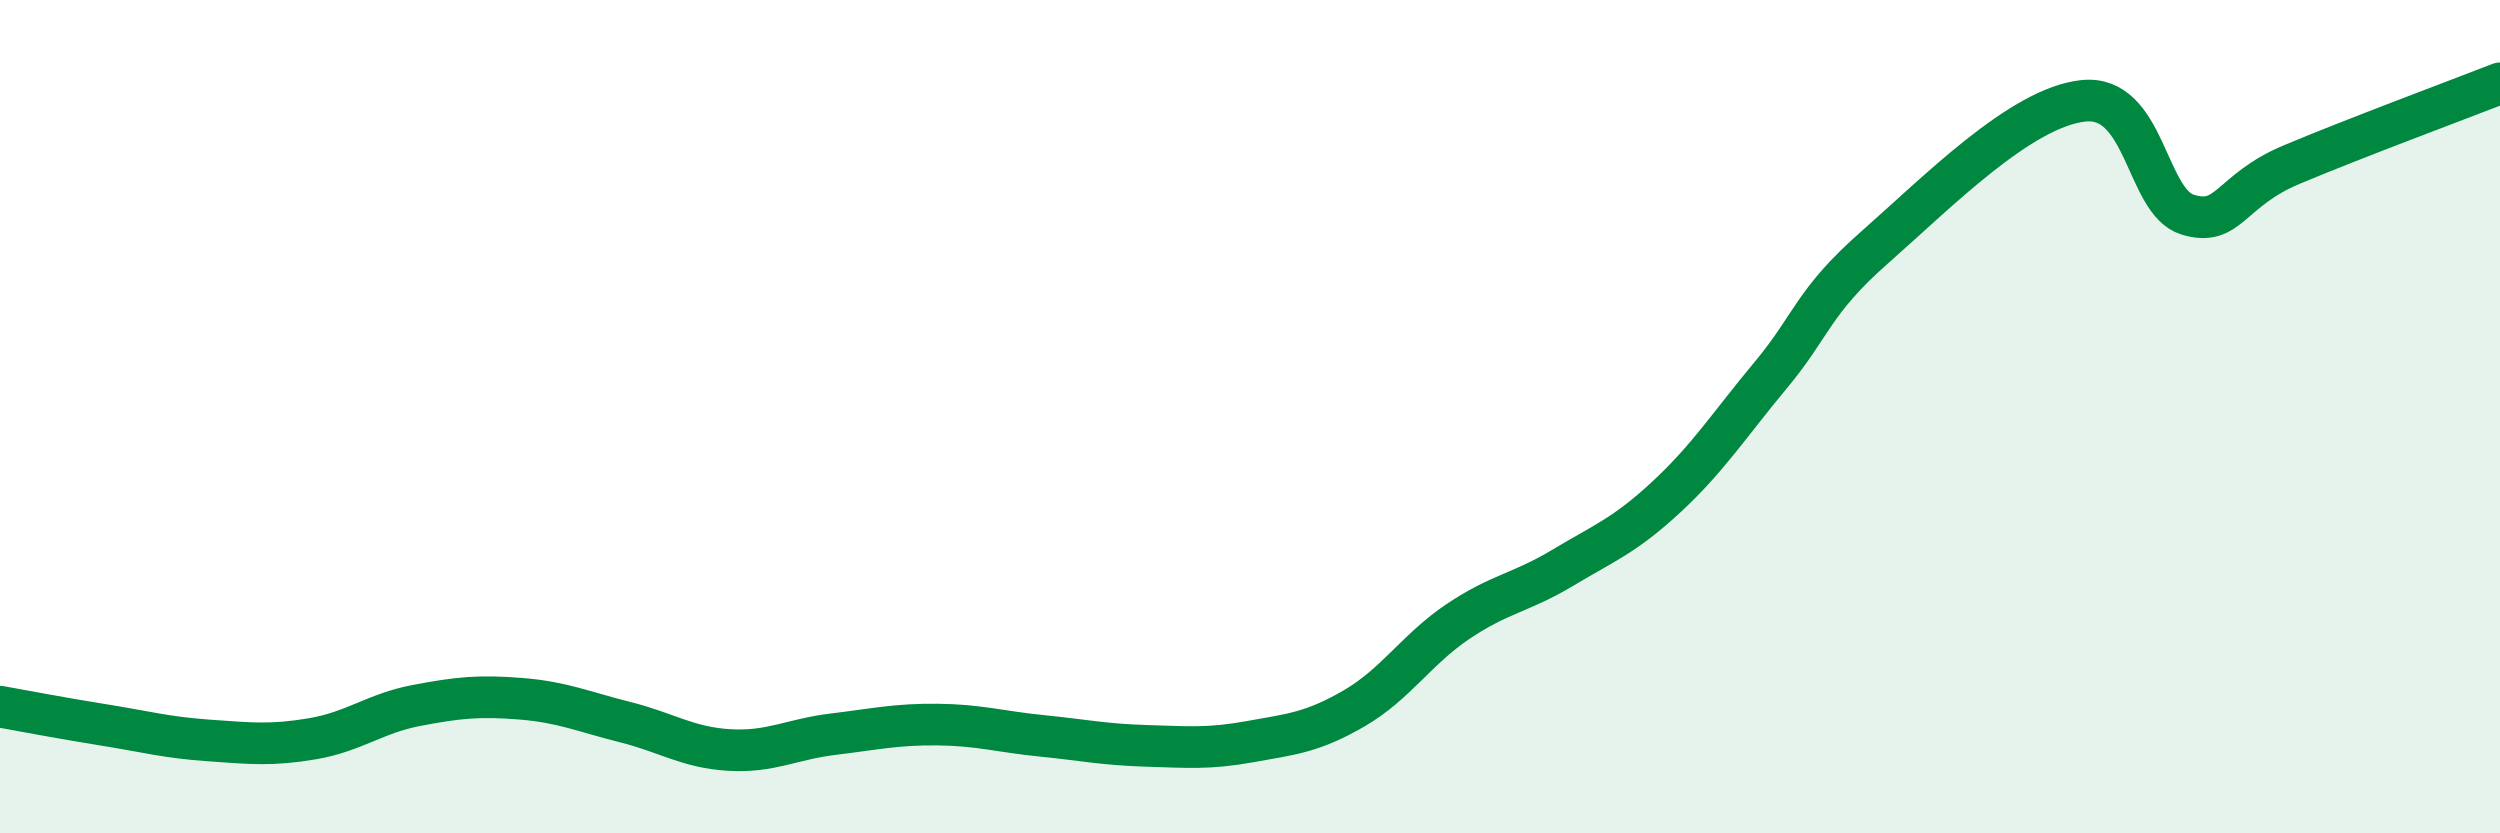
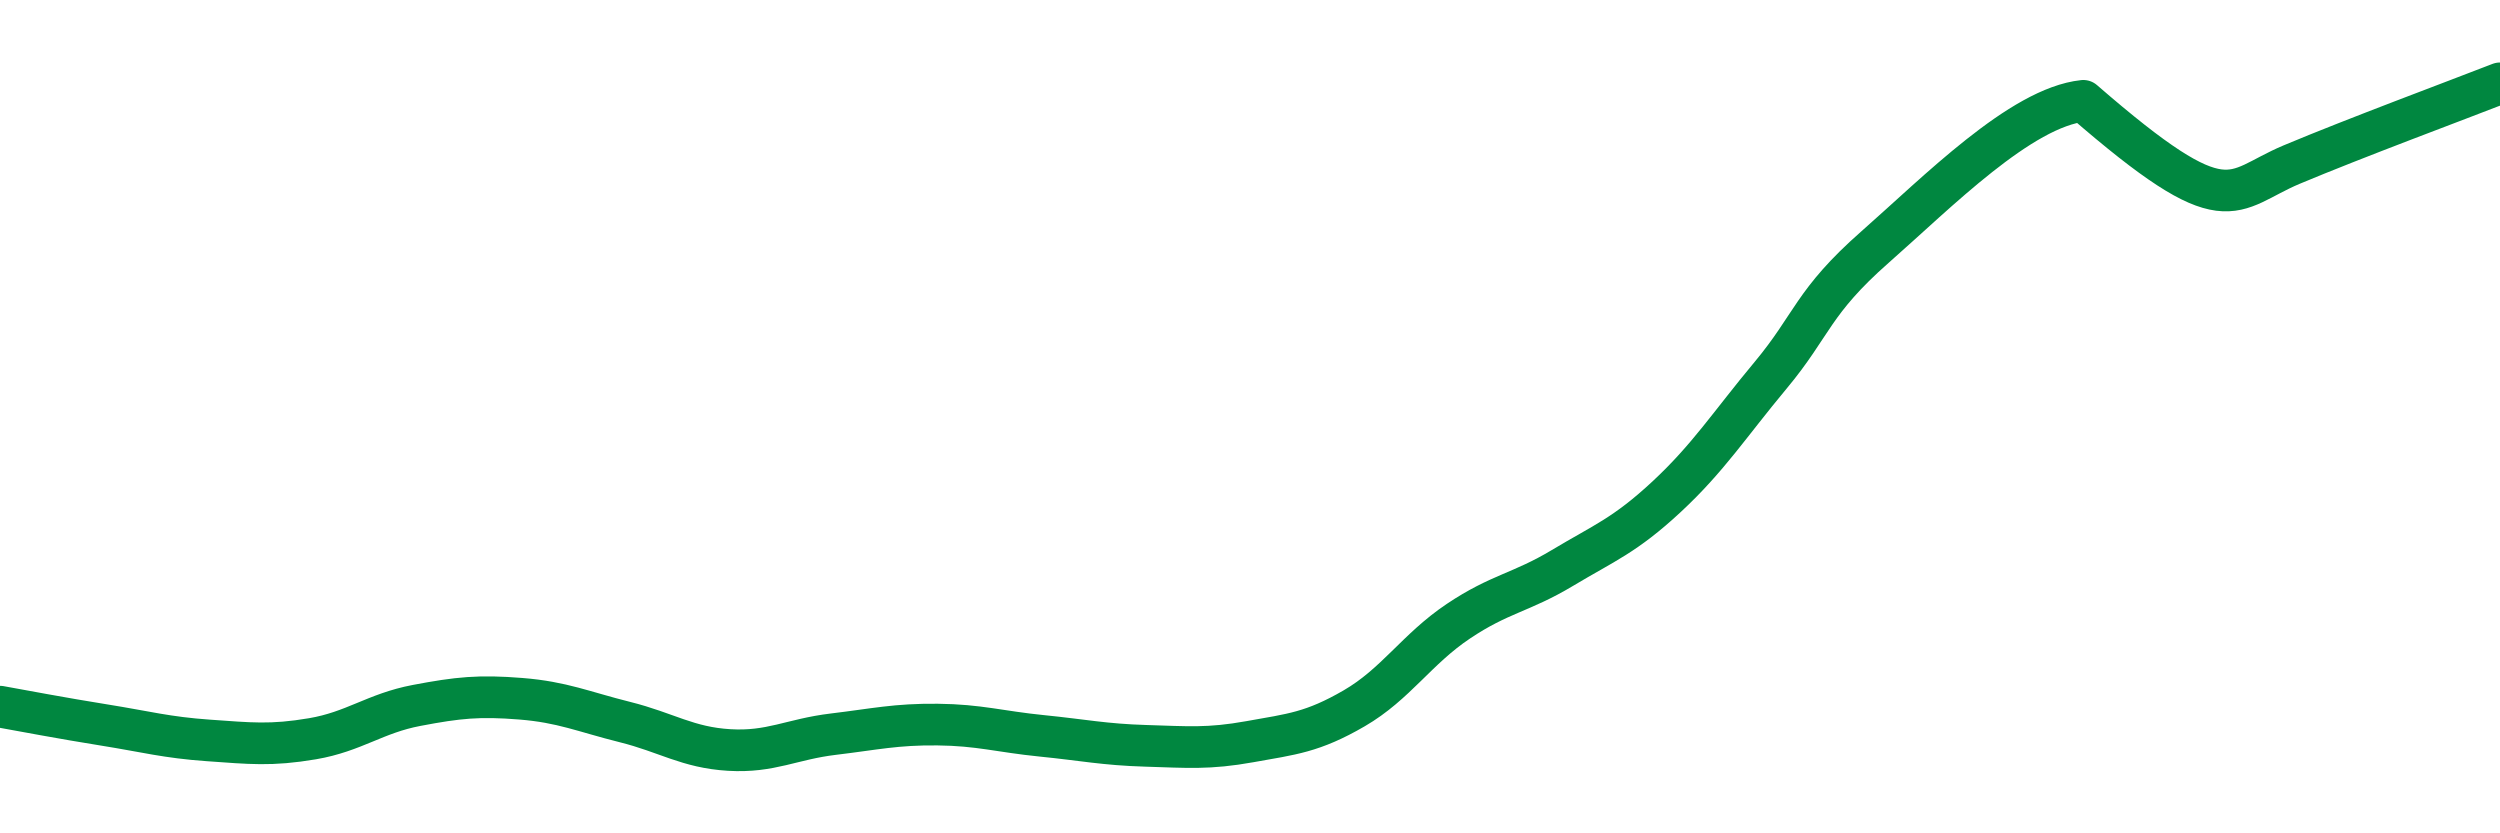
<svg xmlns="http://www.w3.org/2000/svg" width="60" height="20" viewBox="0 0 60 20">
-   <path d="M 0,16.96 C 0.5,17.05 1.5,17.24 2.5,17.4 C 3.5,17.56 4,17.7 5,17.77 C 6,17.84 6.5,17.9 7.5,17.73 C 8.5,17.56 9,17.12 10,16.93 C 11,16.74 11.5,16.69 12.5,16.77 C 13.5,16.85 14,17.08 15,17.33 C 16,17.58 16.5,17.94 17.5,18 C 18.5,18.06 19,17.74 20,17.62 C 21,17.5 21.5,17.38 22.5,17.39 C 23.5,17.4 24,17.56 25,17.66 C 26,17.76 26.5,17.87 27.5,17.9 C 28.5,17.93 29,17.98 30,17.8 C 31,17.62 31.5,17.58 32.5,17 C 33.5,16.42 34,15.58 35,14.91 C 36,14.24 36.5,14.23 37.5,13.63 C 38.5,13.03 39,12.85 40,11.92 C 41,10.99 41.5,10.2 42.5,9 C 43.5,7.8 43.5,7.25 45,5.93 C 46.5,4.61 48.5,2.58 50,2.42 C 51.5,2.26 51.5,4.84 52.5,5.15 C 53.5,5.46 53.5,4.58 55,3.95 C 56.5,3.32 59,2.39 60,2L60 20L0 20Z" fill="#008740" opacity="0.1" stroke-linecap="round" stroke-linejoin="round" />
-   <path d="M 0,16.96 C 0.5,17.05 1.5,17.24 2.5,17.4 C 3.5,17.56 4,17.7 5,17.77 C 6,17.84 6.5,17.9 7.5,17.73 C 8.5,17.56 9,17.12 10,16.93 C 11,16.74 11.5,16.69 12.5,16.77 C 13.5,16.85 14,17.08 15,17.33 C 16,17.58 16.5,17.94 17.5,18 C 18.5,18.06 19,17.74 20,17.62 C 21,17.5 21.5,17.38 22.5,17.39 C 23.5,17.4 24,17.56 25,17.66 C 26,17.76 26.5,17.87 27.5,17.9 C 28.5,17.93 29,17.98 30,17.8 C 31,17.62 31.5,17.58 32.5,17 C 33.5,16.42 34,15.58 35,14.91 C 36,14.24 36.5,14.23 37.5,13.63 C 38.5,13.03 39,12.85 40,11.92 C 41,10.99 41.5,10.2 42.5,9 C 43.5,7.8 43.5,7.25 45,5.93 C 46.5,4.61 48.5,2.58 50,2.42 C 51.5,2.26 51.5,4.84 52.5,5.15 C 53.5,5.46 53.5,4.58 55,3.95 C 56.5,3.32 59,2.39 60,2" stroke="#008740" stroke-width="1" fill="none" stroke-linecap="round" stroke-linejoin="round" />
+   <path d="M 0,16.96 C 0.5,17.05 1.5,17.24 2.5,17.4 C 3.5,17.56 4,17.7 5,17.77 C 6,17.84 6.5,17.9 7.5,17.73 C 8.5,17.56 9,17.12 10,16.93 C 11,16.74 11.5,16.69 12.5,16.77 C 13.5,16.85 14,17.08 15,17.33 C 16,17.58 16.5,17.94 17.5,18 C 18.5,18.06 19,17.74 20,17.62 C 21,17.5 21.5,17.38 22.5,17.39 C 23.5,17.4 24,17.56 25,17.66 C 26,17.76 26.5,17.87 27.5,17.9 C 28.5,17.93 29,17.98 30,17.8 C 31,17.62 31.5,17.58 32.5,17 C 33.5,16.42 34,15.58 35,14.91 C 36,14.24 36.5,14.23 37.5,13.63 C 38.5,13.03 39,12.85 40,11.92 C 41,10.99 41.5,10.2 42.5,9 C 43.5,7.8 43.5,7.25 45,5.93 C 46.5,4.61 48.5,2.58 50,2.42 C 53.5,5.46 53.5,4.58 55,3.95 C 56.5,3.32 59,2.39 60,2" stroke="#008740" stroke-width="1" fill="none" stroke-linecap="round" stroke-linejoin="round" />
</svg>